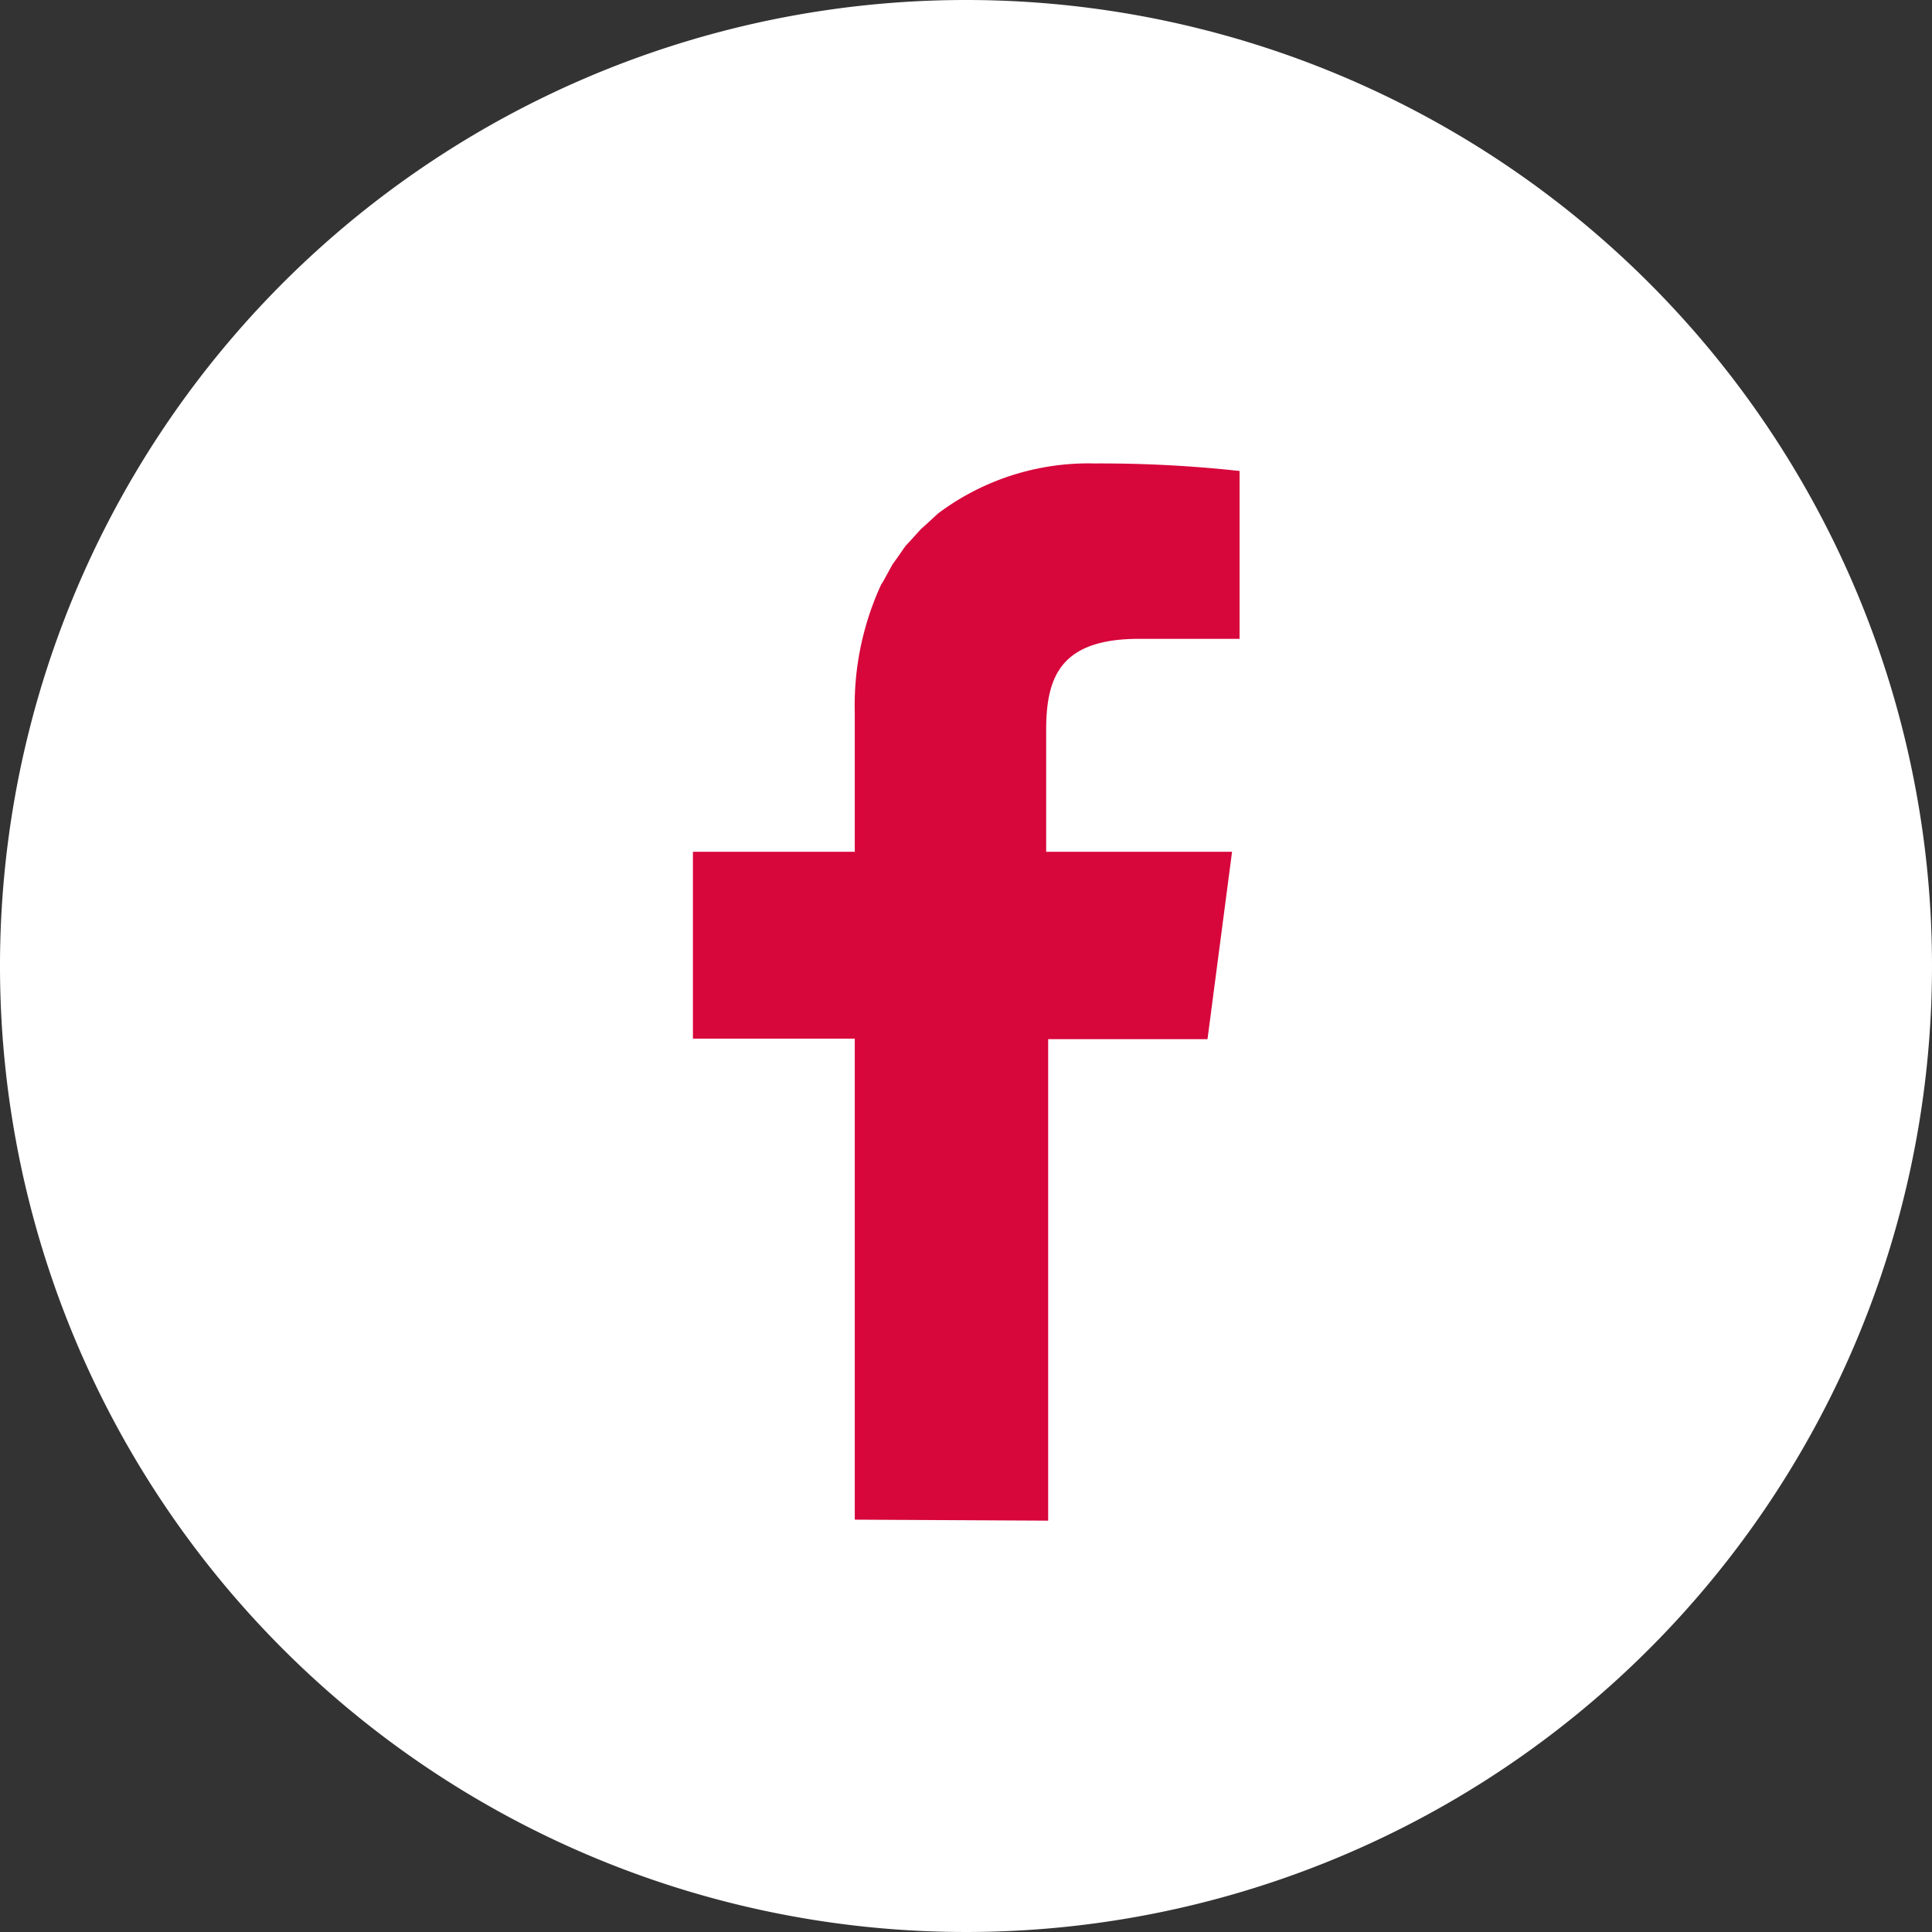
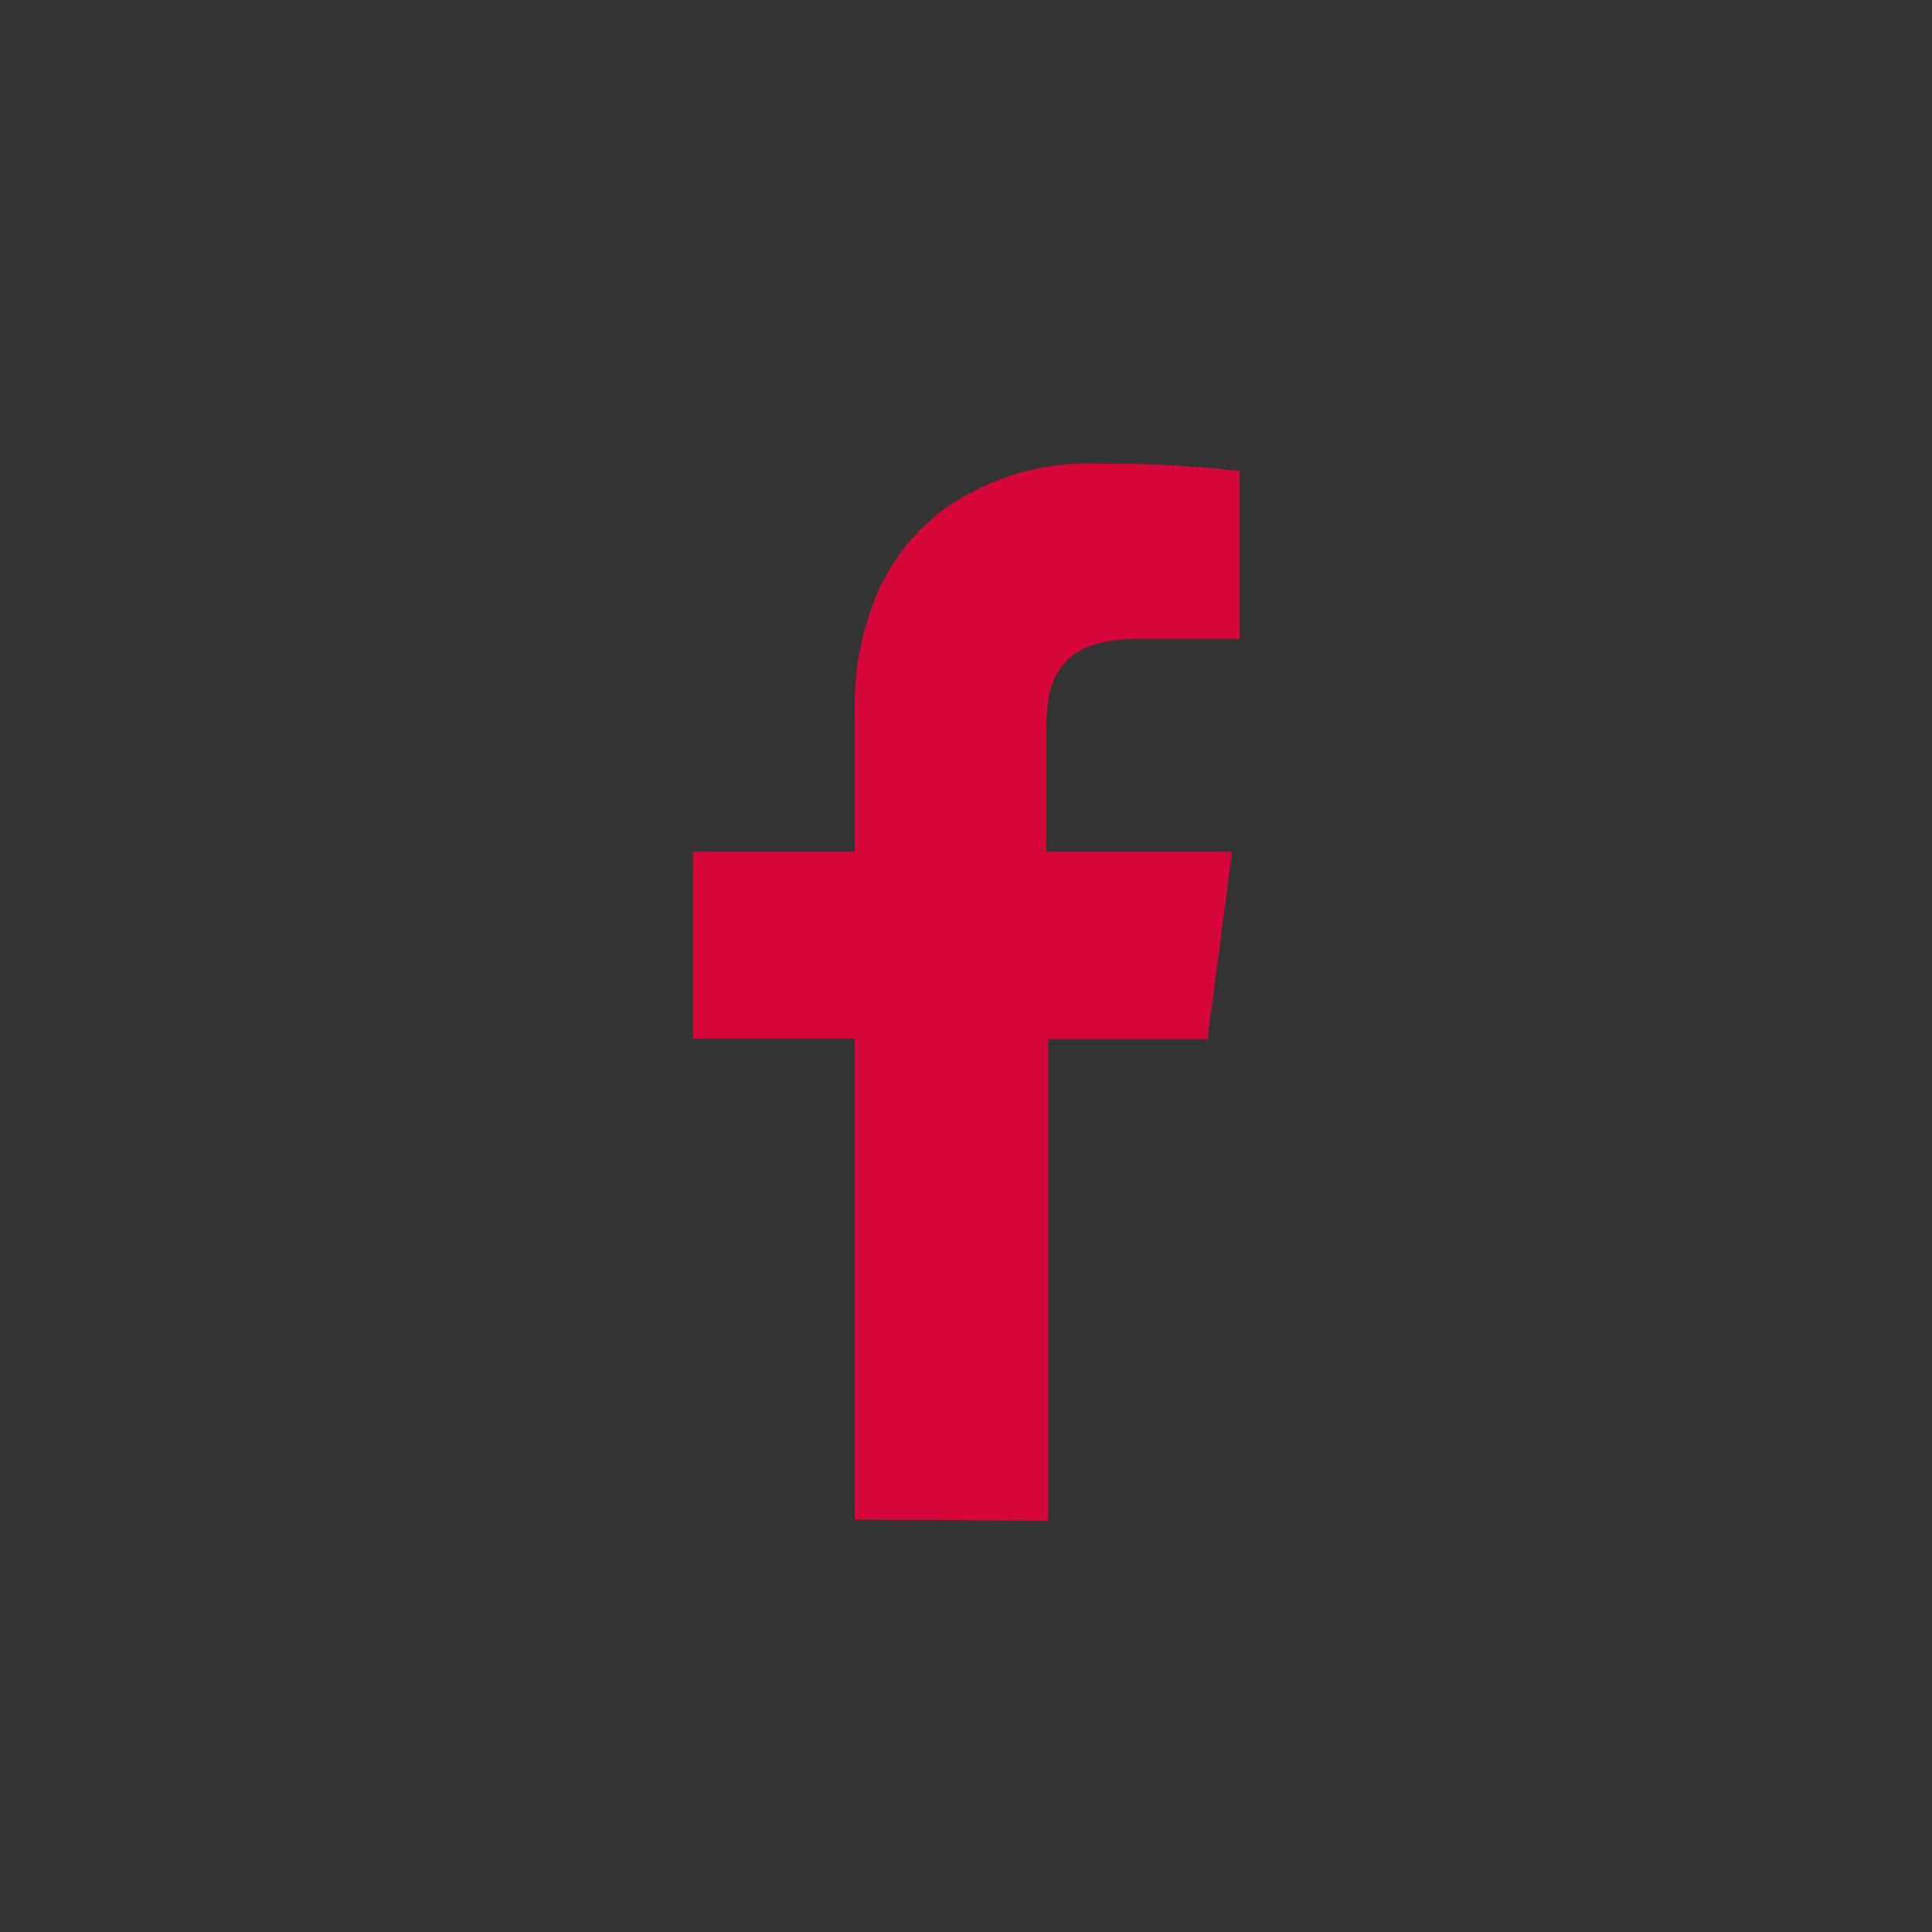
<svg xmlns="http://www.w3.org/2000/svg" width="38.56" height="38.56">
  <rect width="100%" height="100%" fill="#333333" stroke="none" />
  <g data-name="レイヤー 2">
    <g data-name="レイヤー 1">
-       <path d="M38.56 19.28A19.28 19.28 0 1 1 19.28 0a19.28 19.28 0 0 1 19.28 19.28z" fill="#fff" />
      <path d="M17.06 30.33v-9.6h-3.23V17h3.23v-2.78a5.76 5.76 0 0 1 .53-2.56.56.56 0 0 0 .05-.08l.17-.31.1-.14.16-.23.12-.13.19-.21.09-.08.25-.23a5 5 0 0 1 3.13-1 25.46 25.46 0 0 1 2.89.15v3.35h-2c-1.56 0-1.86.74-1.86 1.82V17h3.71l-.49 3.74h-3.18v9.61z" fill="#d7063b" />
    </g>
  </g>
</svg>